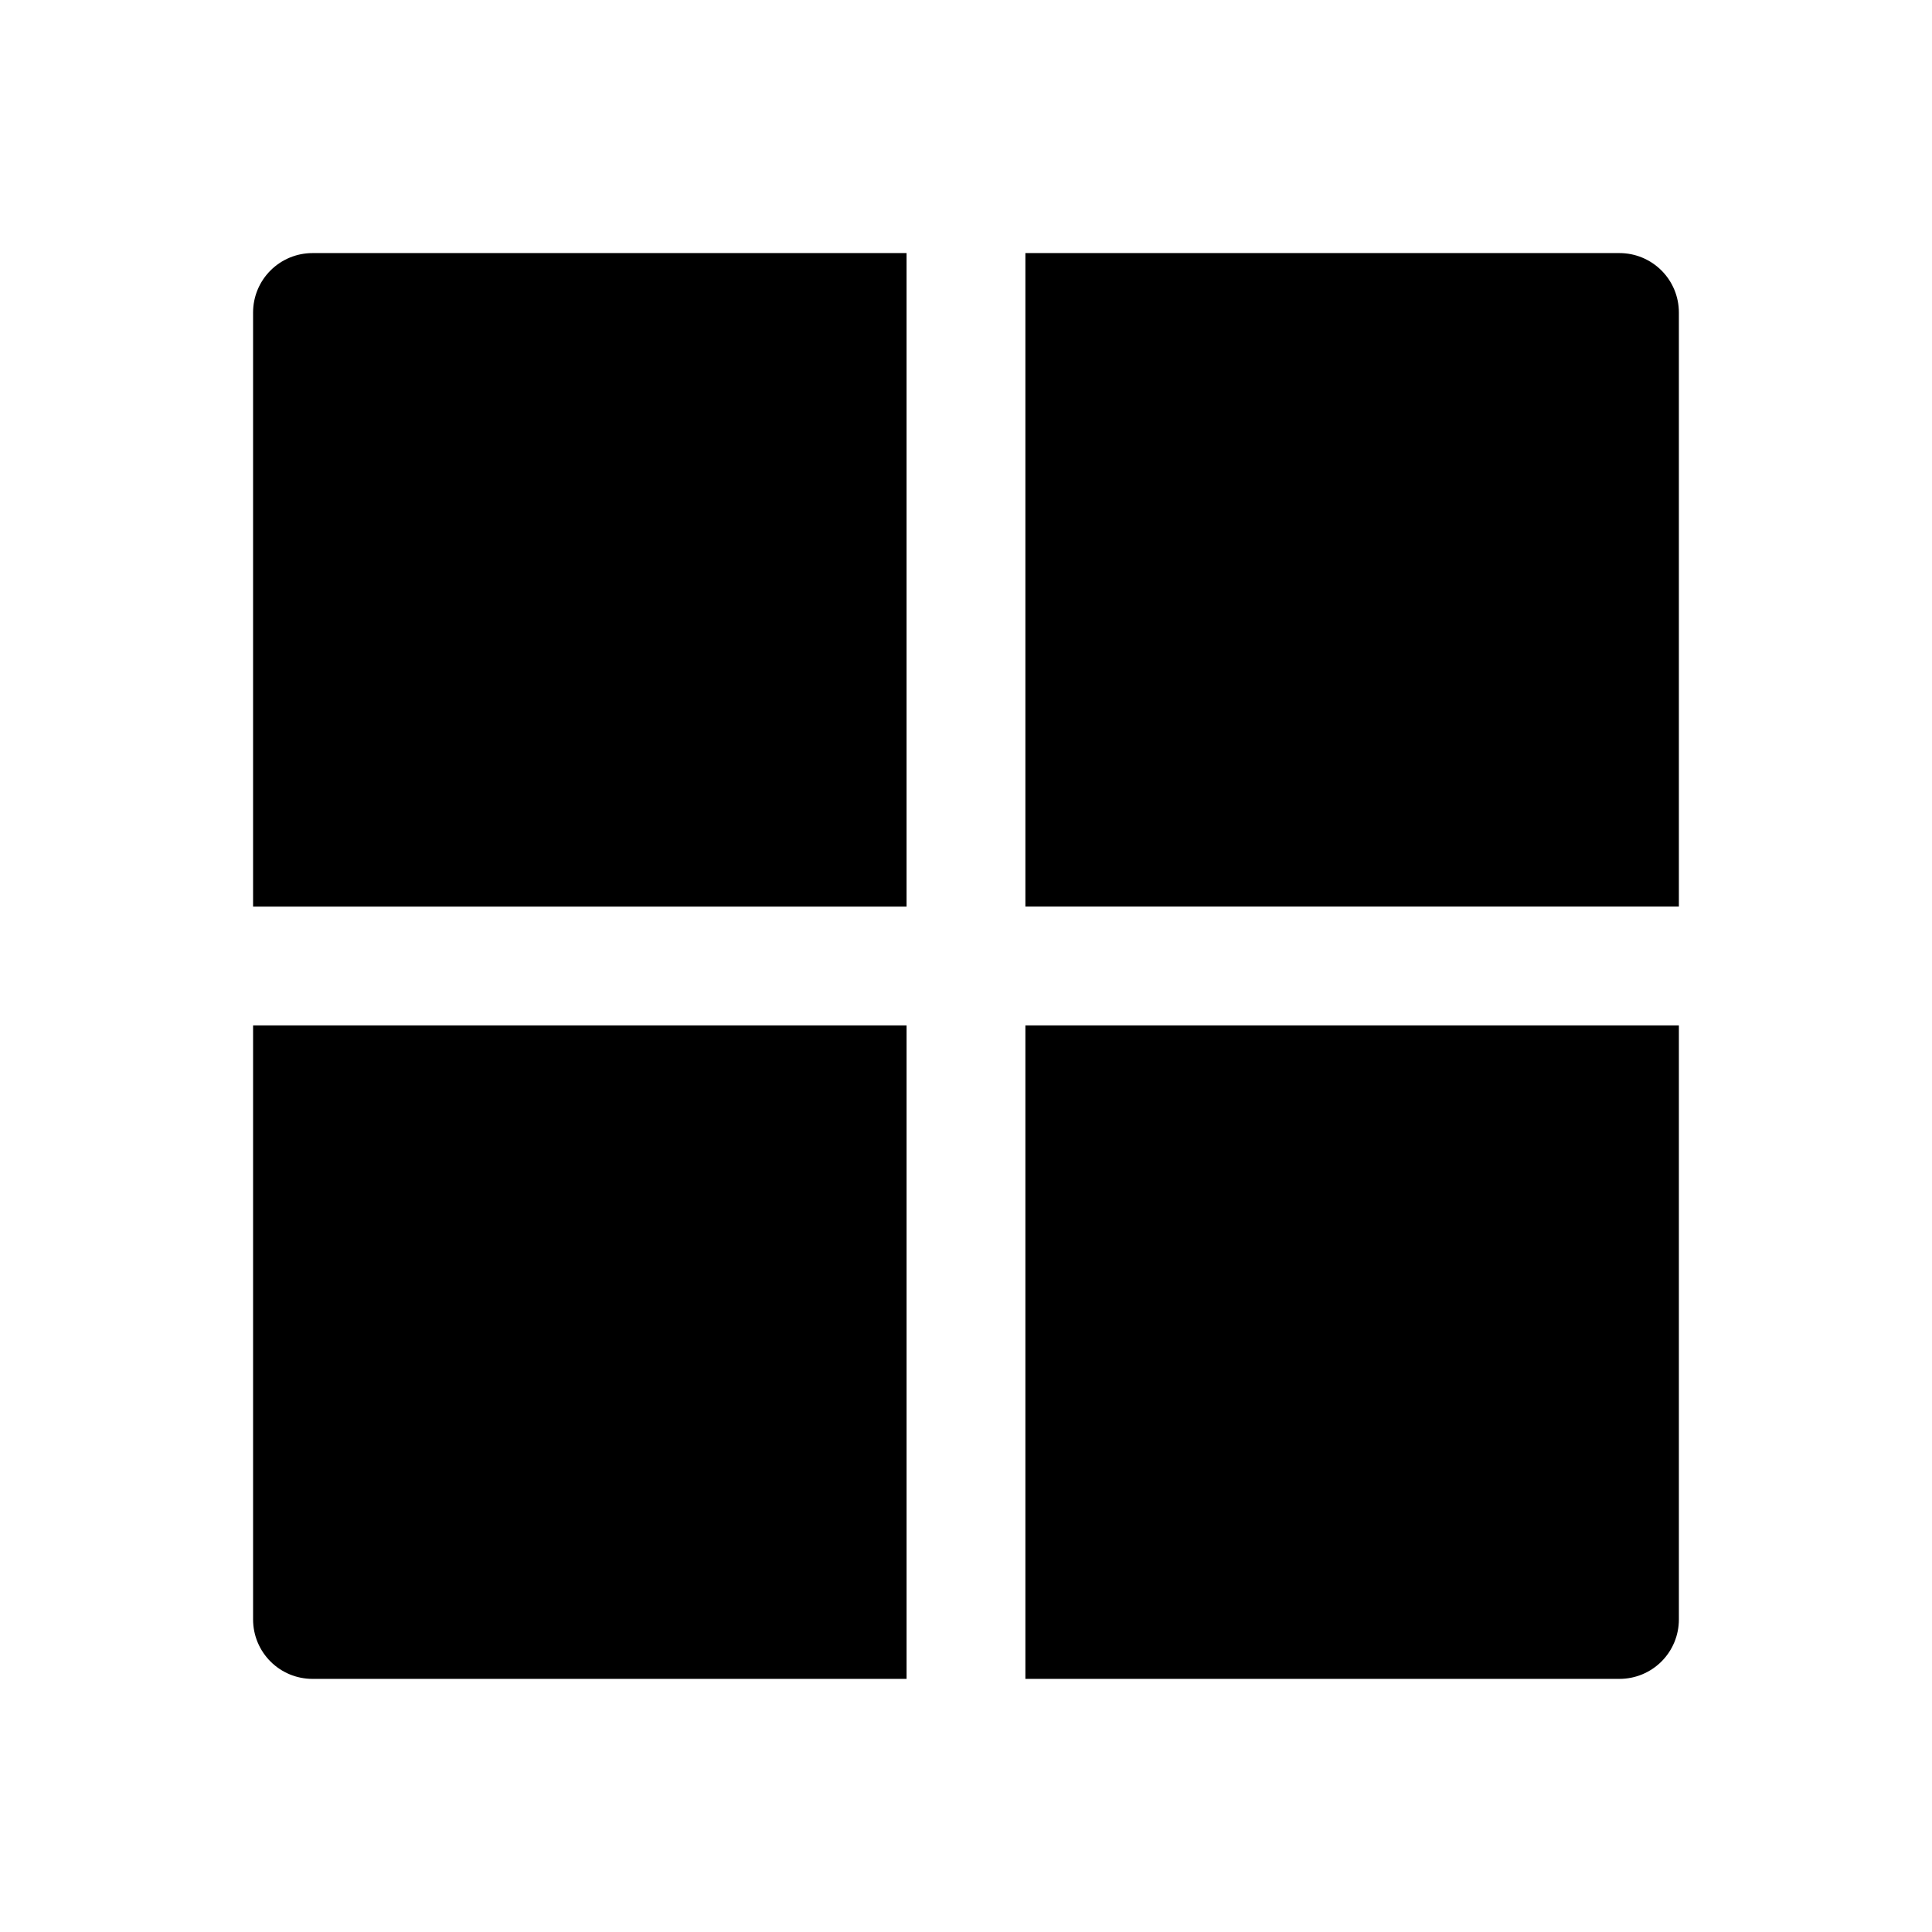
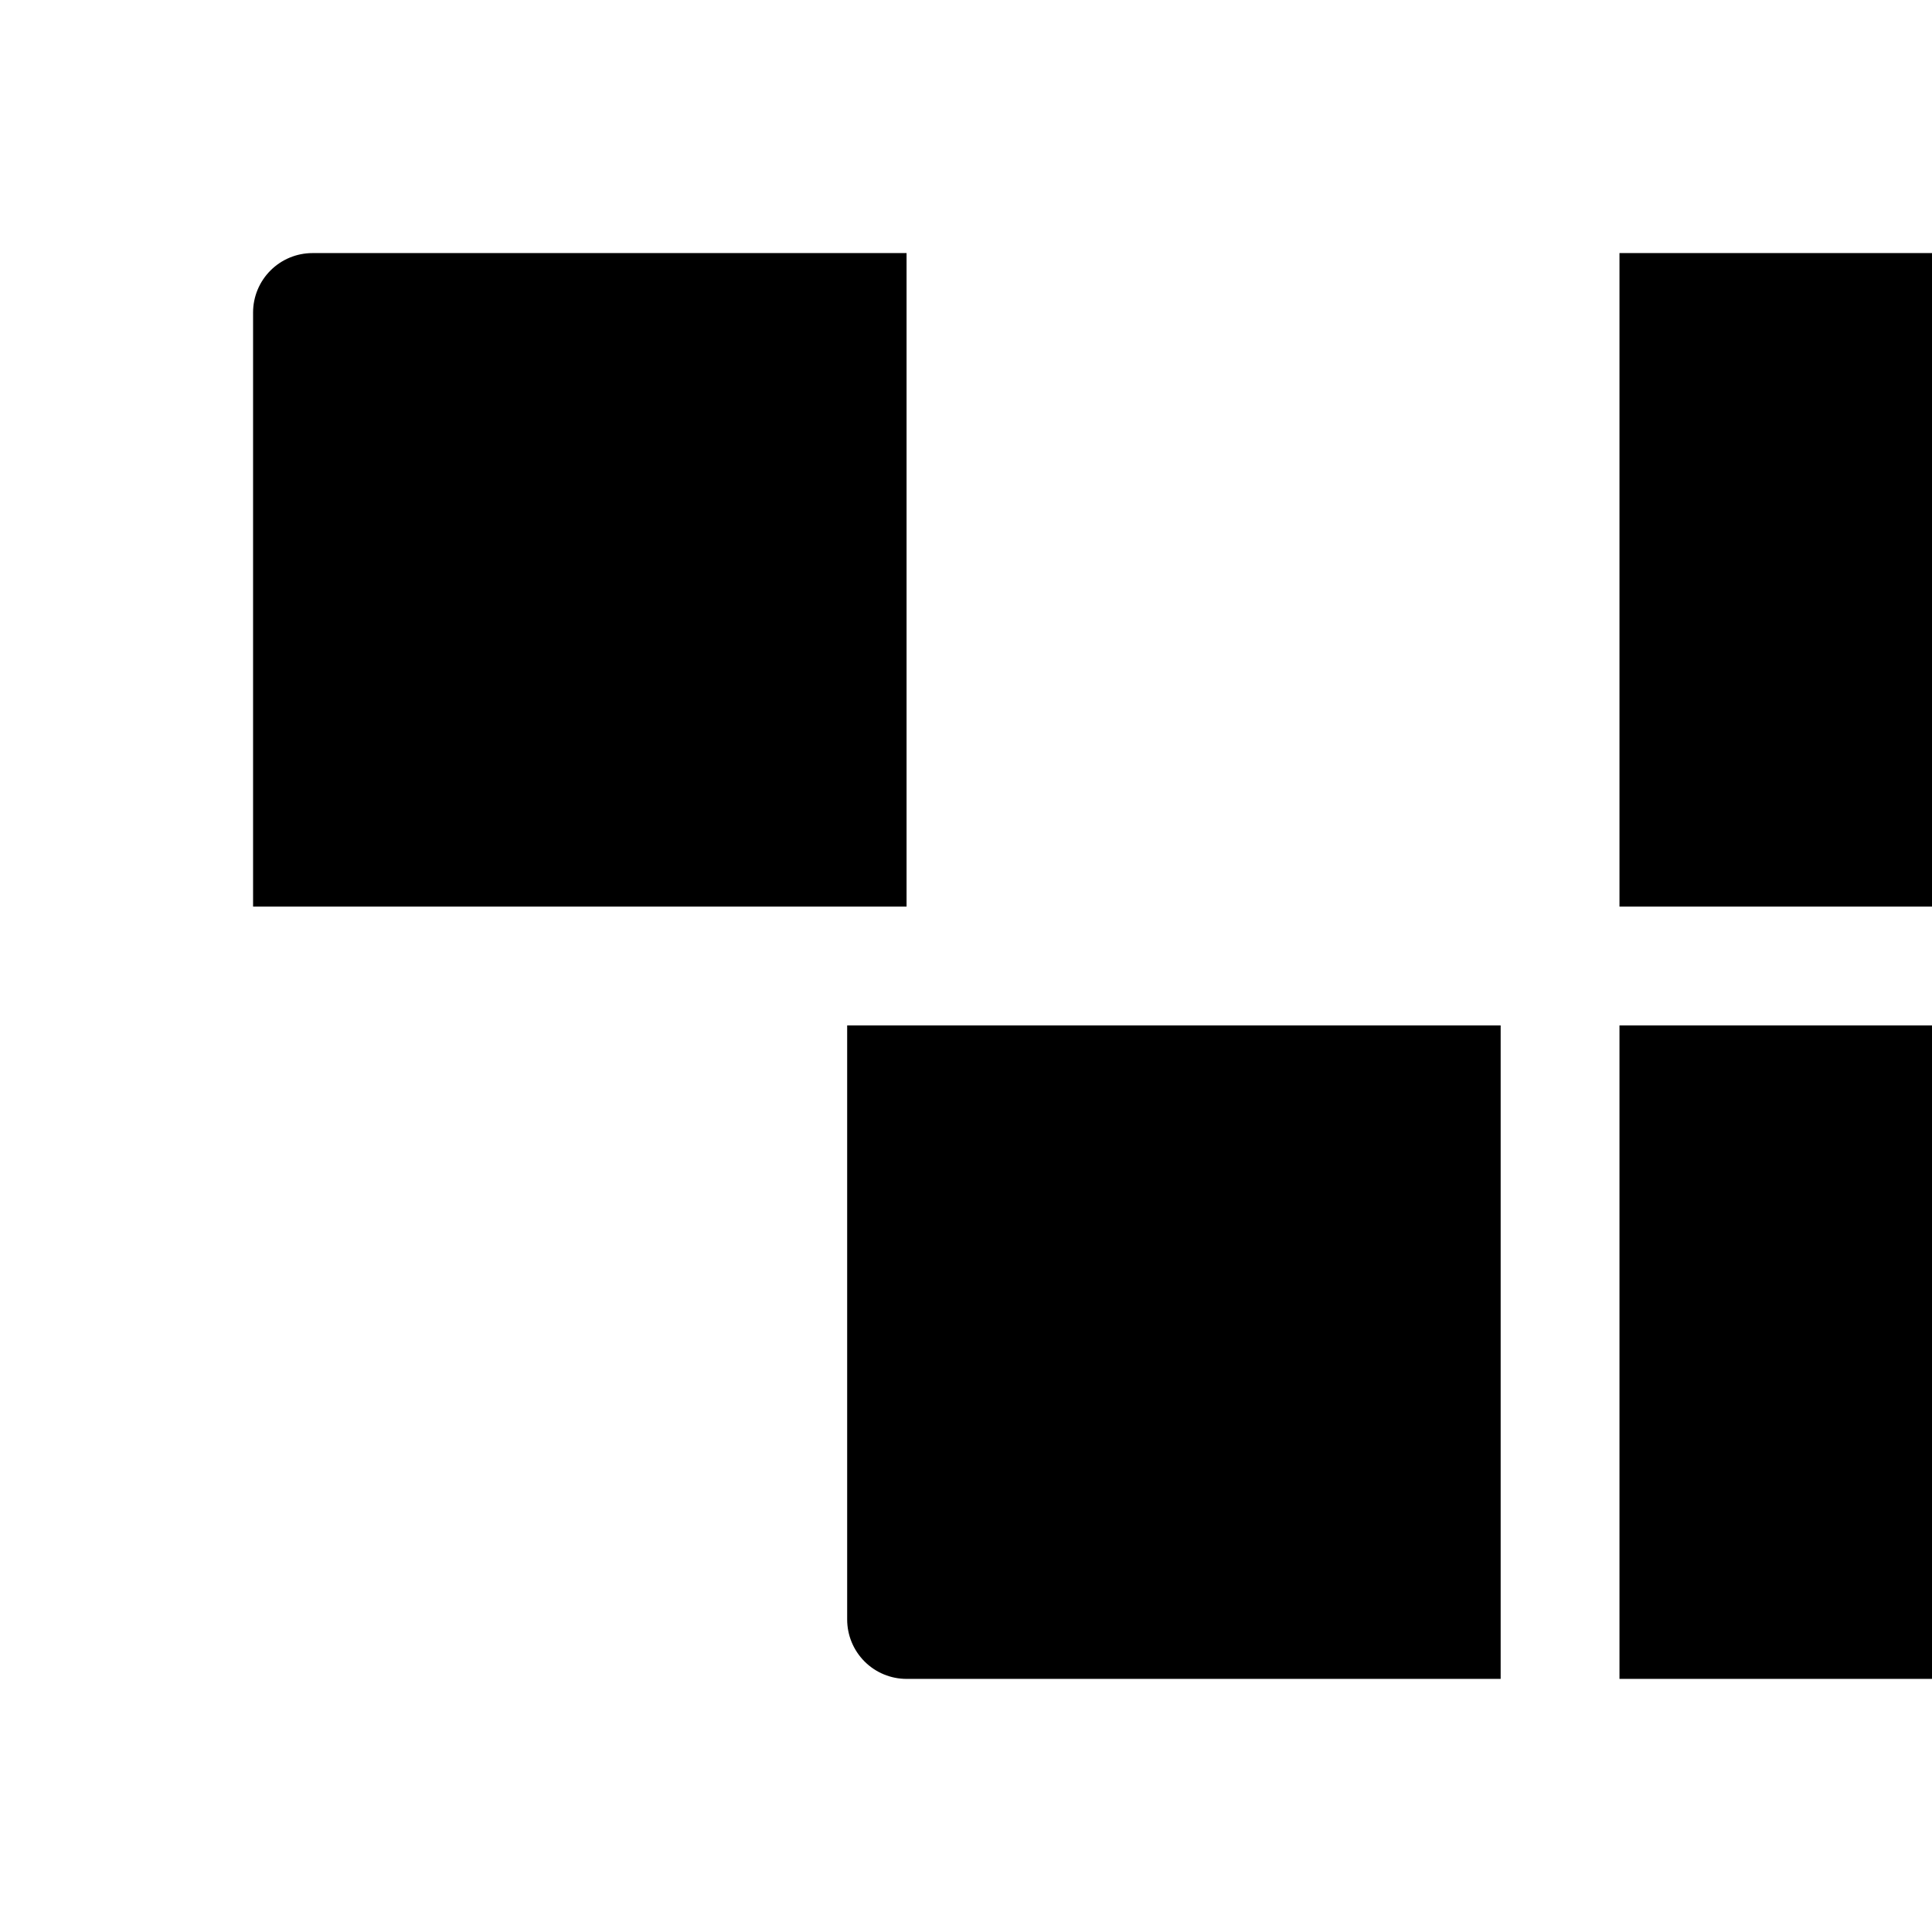
<svg xmlns="http://www.w3.org/2000/svg" fill="#000000" width="800px" height="800px" version="1.1" viewBox="144 144 512 512">
-   <path d="m226.81 211.07c-4.176 0-8.18 1.66-11.129 4.613-2.953 2.949-4.613 6.953-4.613 11.129v157.44h173.18v-173.18zm188.93 0v173.18h173.18v-157.44c0-4.176-1.656-8.18-4.609-11.129-2.953-2.953-6.957-4.613-11.133-4.613zm-204.67 204.67v157.44c0 4.176 1.66 8.18 4.613 11.133 2.949 2.953 6.953 4.609 11.129 4.609h157.44v-173.18zm204.67 0v173.18h157.44c4.176 0 8.18-1.656 11.133-4.609s4.609-6.957 4.609-11.133v-157.44z" />
+   <path d="m226.81 211.07c-4.176 0-8.18 1.66-11.129 4.613-2.953 2.949-4.613 6.953-4.613 11.129v157.44h173.18v-173.18m188.93 0v173.18h173.18v-157.44c0-4.176-1.656-8.18-4.609-11.129-2.953-2.953-6.957-4.613-11.133-4.613zm-204.67 204.67v157.44c0 4.176 1.66 8.18 4.613 11.133 2.949 2.953 6.953 4.609 11.129 4.609h157.44v-173.18zm204.67 0v173.18h157.44c4.176 0 8.18-1.656 11.133-4.609s4.609-6.957 4.609-11.133v-157.44z" />
</svg>